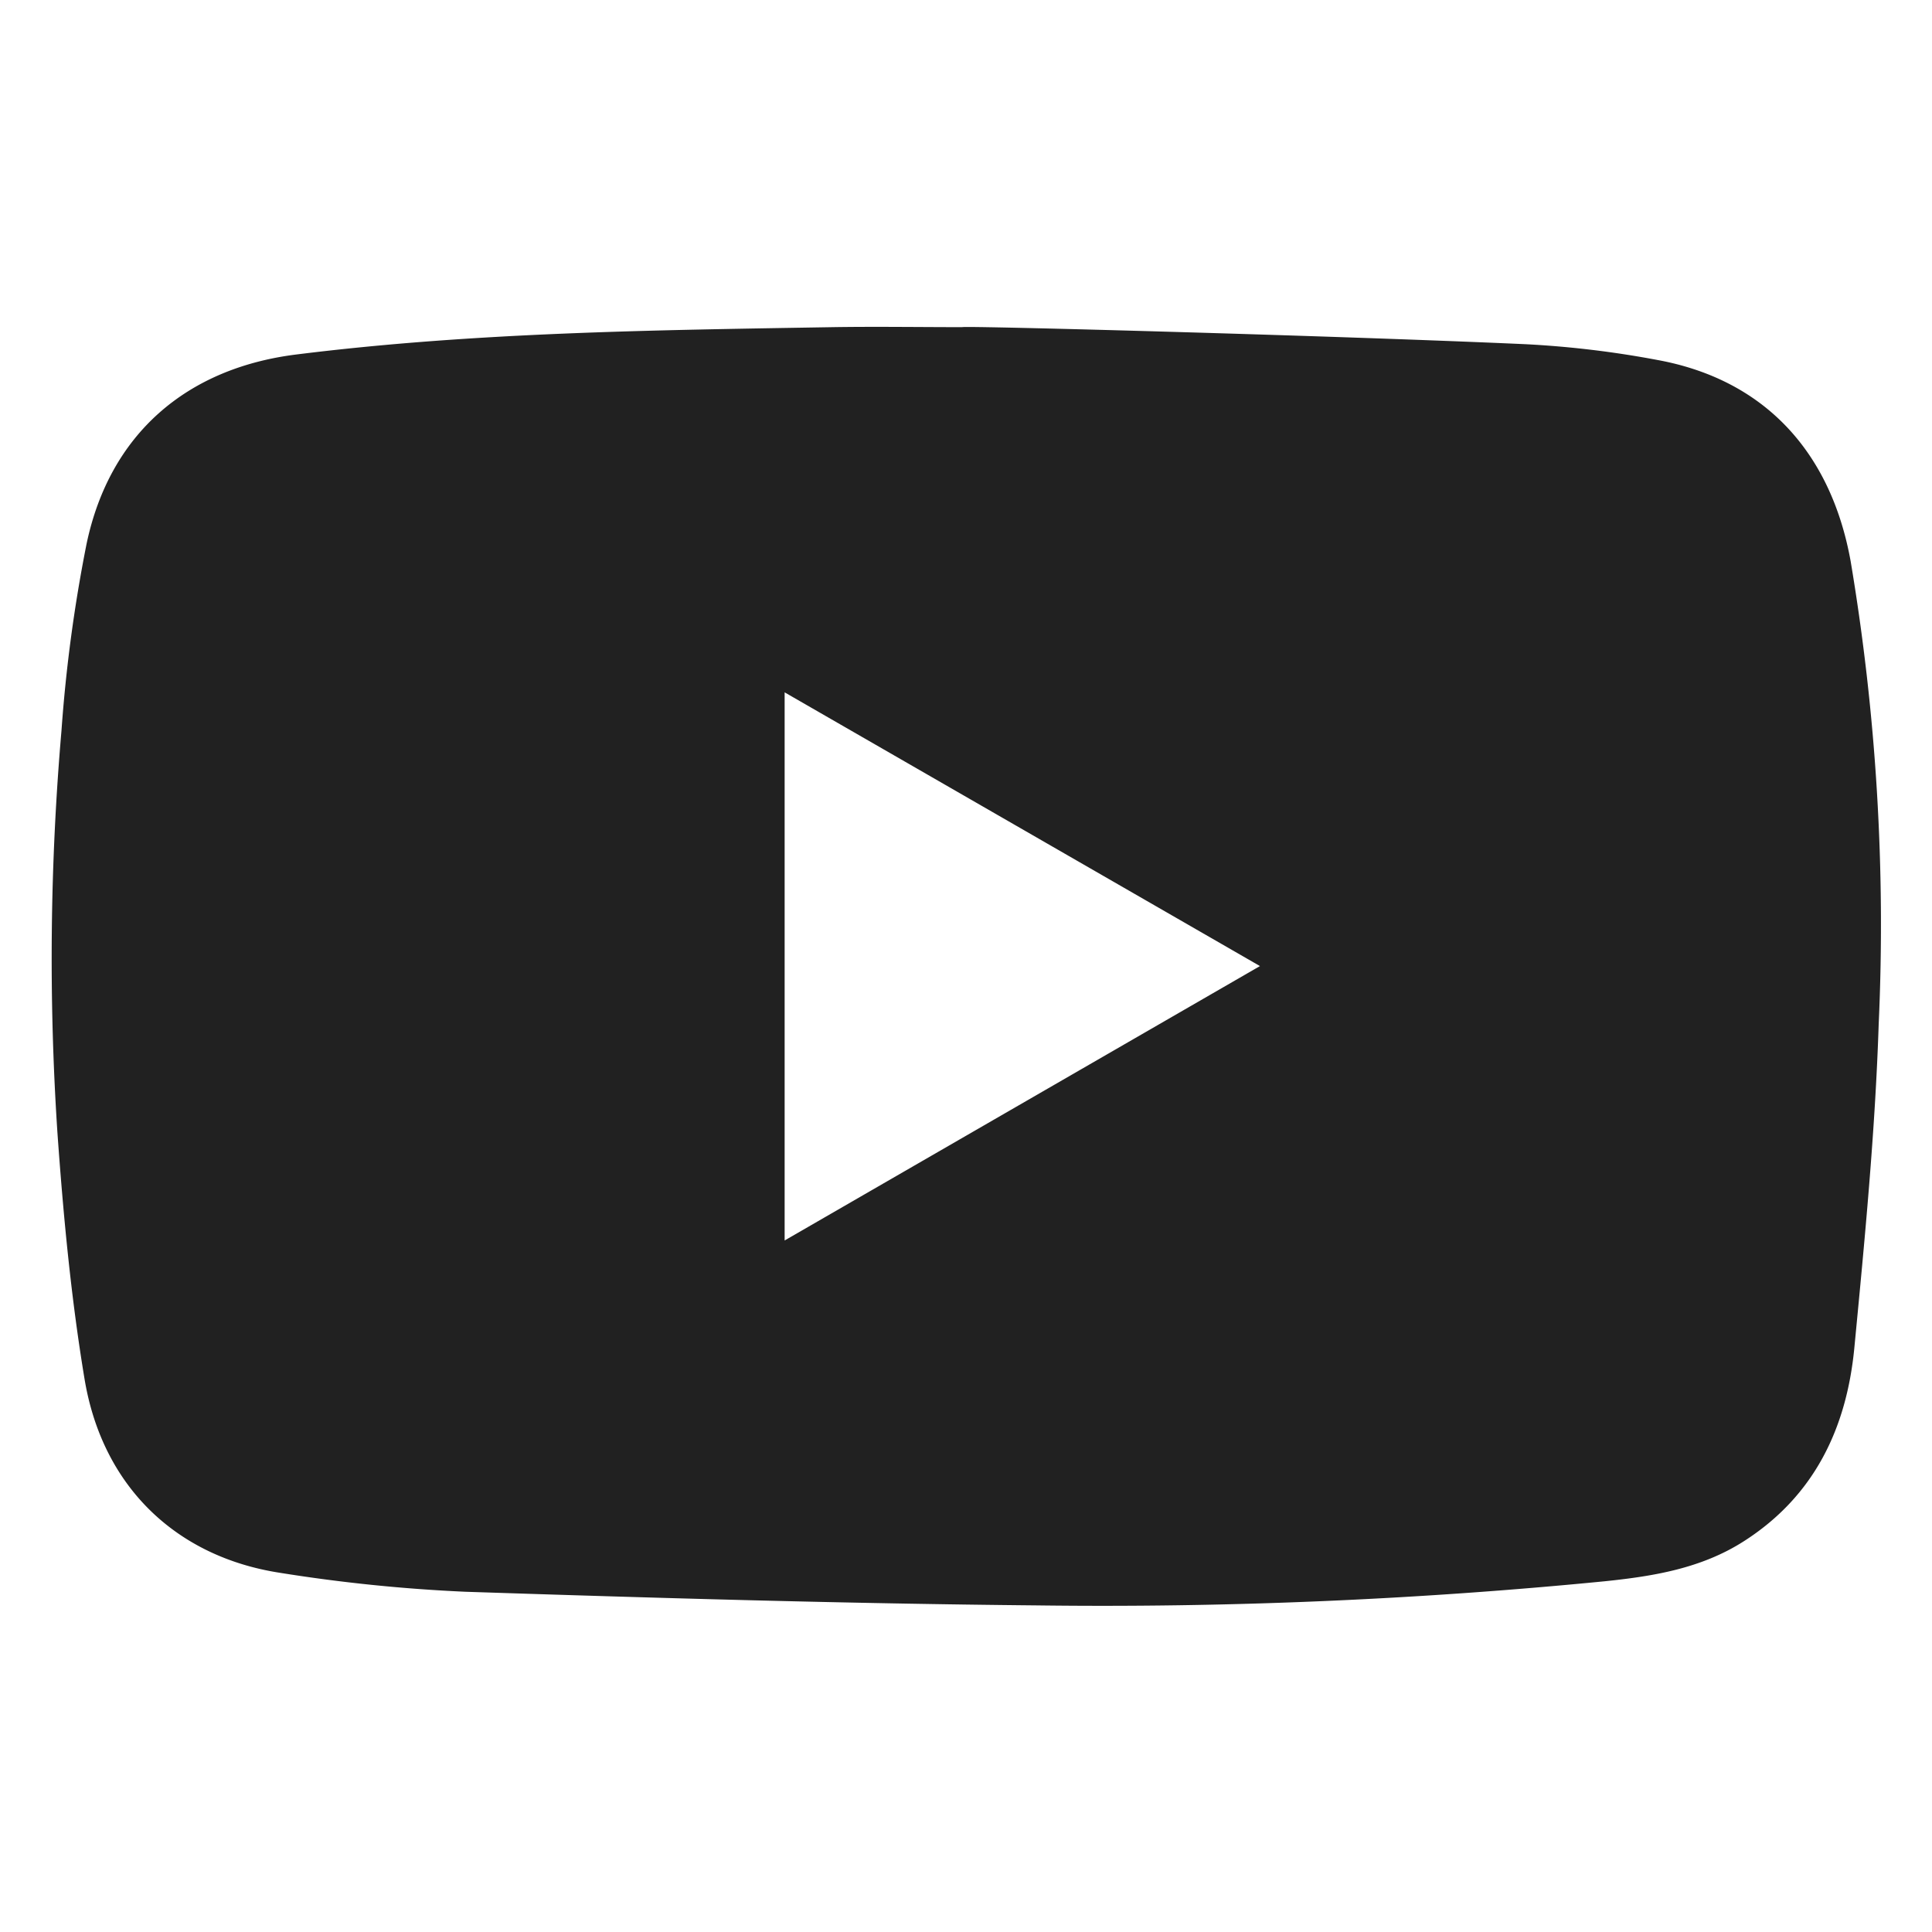
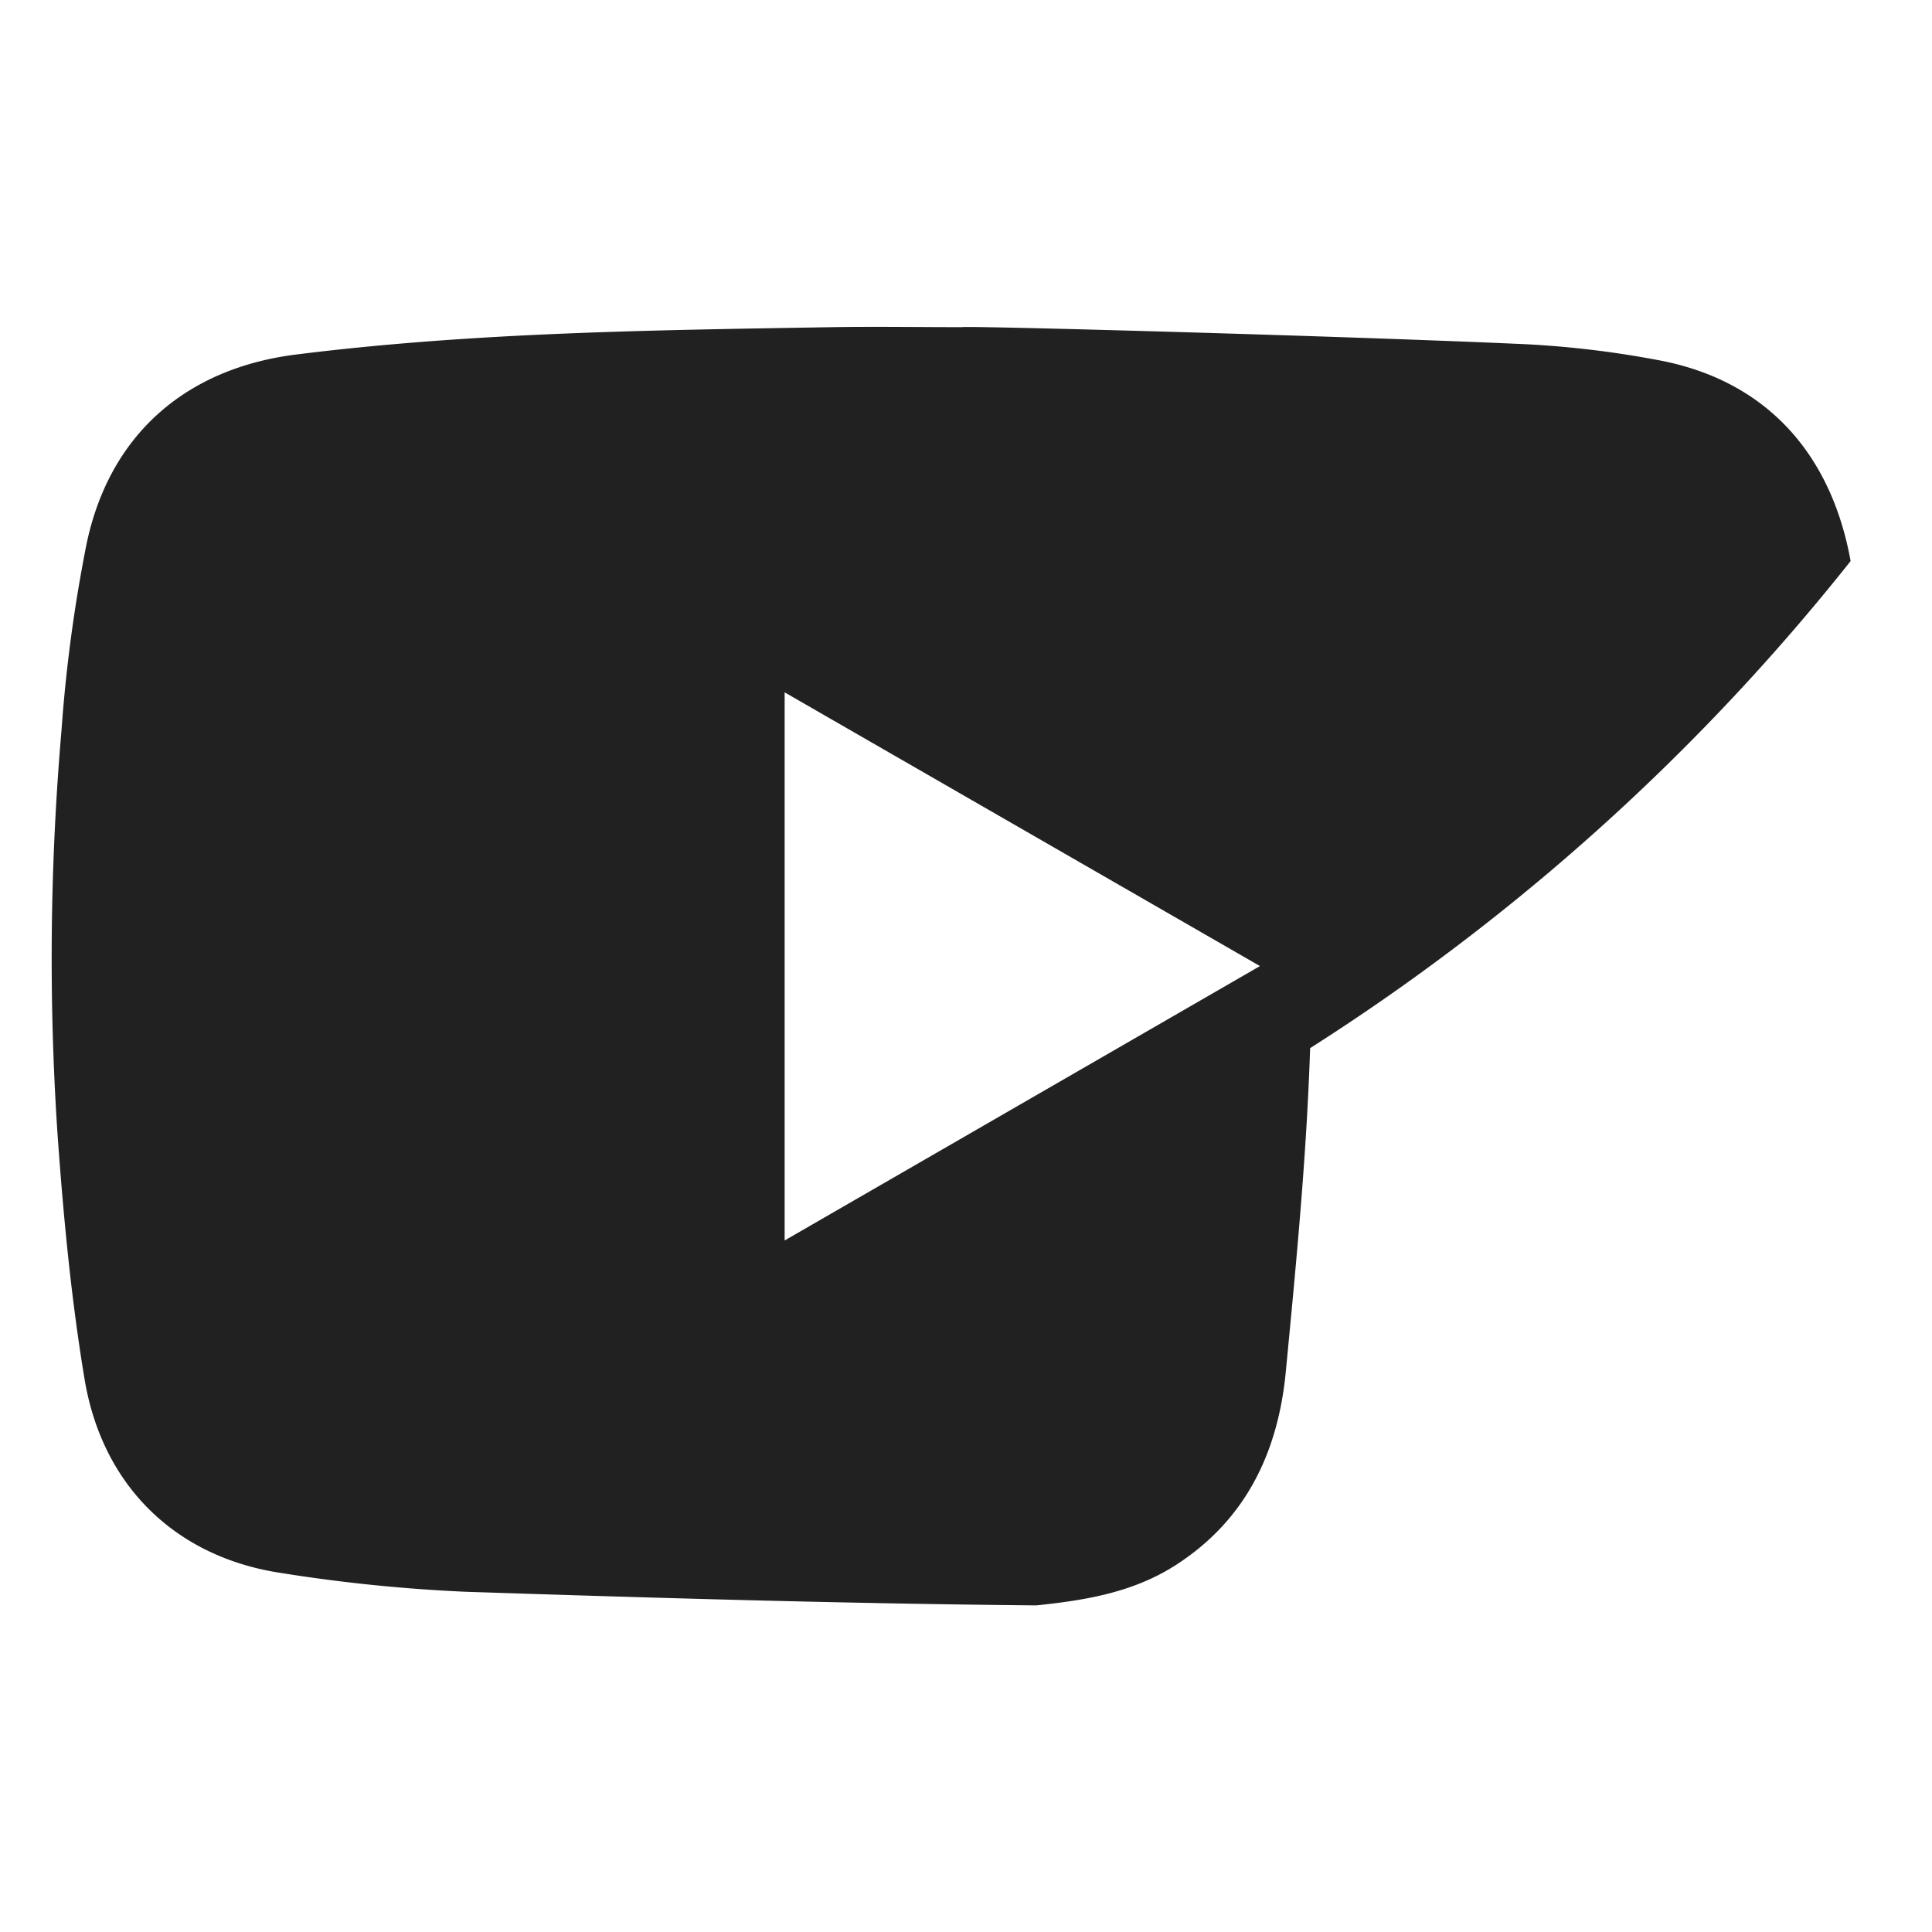
<svg xmlns="http://www.w3.org/2000/svg" id="Слой_1" data-name="Слой 1" viewBox="0 0 141.73 141.73">
  <defs>
    <style>.cls-1{fill:#212121;}</style>
  </defs>
-   <path class="cls-1" d="M135.76,41.16c-1.47-8.12-6.42-13.33-14.16-14.75a72,72,0,0,0-9.69-1.16C98.14,24.63,70.6,23.88,70.59,24c-3.17,0-6.33-.05-9.5,0-13.12.22-26.25.37-39.31,2-8.12,1-13.74,5.86-15.43,13.9A110,110,0,0,0,4.51,53.6a194.34,194.34,0,0,0-.3,29.45c.43,6.07,1,12.16,2,18.16,1.32,7.85,6.72,13,14.33,14.17a119.35,119.35,0,0,0,13.6,1.39c14,.46,27.92.87,41.88,1A377.32,377.32,0,0,0,117.73,116c3.57-.37,7.09-.94,10.22-2.95,5.16-3.31,7.51-8.29,8.08-14.14.76-7.92,1.53-15.85,1.79-23.79A160.89,160.89,0,0,0,135.76,41.16ZM57.56,91V50.79L92.43,70.87Z" />
+   <path class="cls-1" d="M135.76,41.16c-1.47-8.12-6.42-13.33-14.16-14.75a72,72,0,0,0-9.69-1.16C98.14,24.63,70.6,23.88,70.59,24c-3.17,0-6.33-.05-9.5,0-13.12.22-26.25.37-39.31,2-8.12,1-13.74,5.86-15.43,13.9A110,110,0,0,0,4.51,53.6a194.34,194.34,0,0,0-.3,29.45c.43,6.07,1,12.16,2,18.16,1.32,7.85,6.72,13,14.33,14.17a119.35,119.35,0,0,0,13.6,1.39c14,.46,27.92.87,41.88,1c3.57-.37,7.09-.94,10.22-2.95,5.16-3.31,7.51-8.29,8.08-14.14.76-7.92,1.53-15.85,1.79-23.79A160.89,160.89,0,0,0,135.76,41.16ZM57.56,91V50.79L92.43,70.87Z" />
</svg>